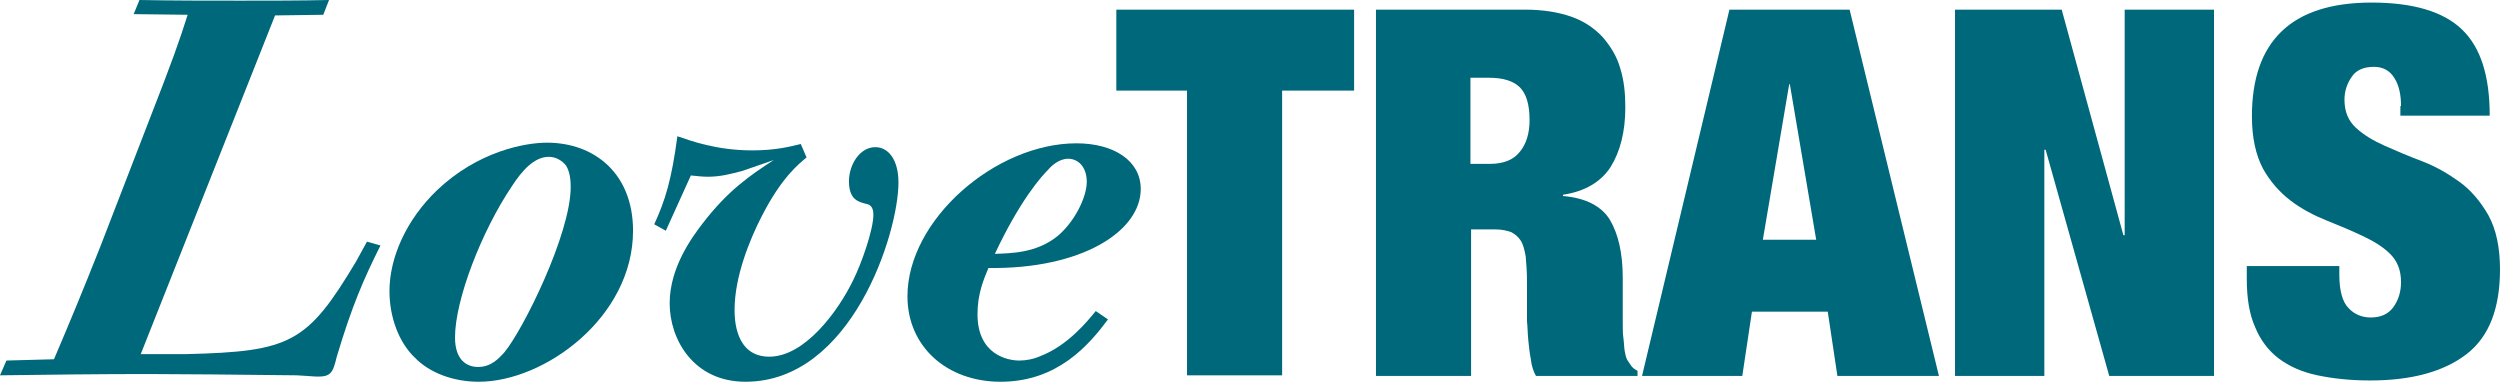
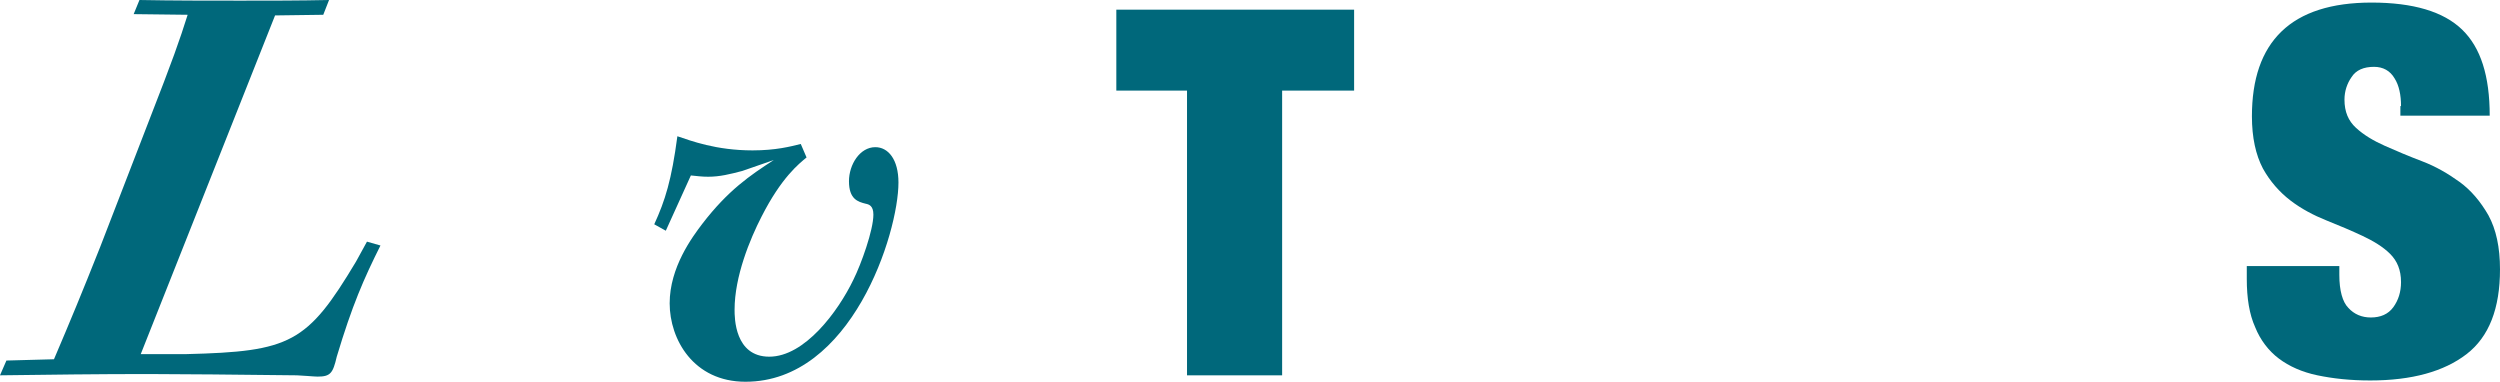
<svg xmlns="http://www.w3.org/2000/svg" version="1.1" id="Calque_1" x="0px" y="0px" viewBox="0 0 389 59.4" style="enable-background:new 0 0 389 59.4;" xml:space="preserve">
  <style type="text/css">
	.st0{fill:#00687B;}
</style>
  <g>
    <g>
      <path class="st0" d="M173.7,14.1V1.5h37v12.6h-11.2v44.3h-14.8V14.1H173.7z" />
-       <path class="st0" d="M237.3,1.5c2.8,0,5.2,0.4,7.2,1.1c2,0.7,3.6,1.8,4.9,3.2c1.2,1.4,2.2,3,2.7,4.8c0.6,1.9,0.8,3.9,0.8,6.1    c0,3.8-0.8,6.9-2.3,9.3c-1.5,2.3-4,3.8-7.4,4.3v0.2c3.6,0.3,6,1.6,7.3,3.7c1.3,2.2,2,5.2,2,9V48c0,0.7,0,1.5,0,2.3    c0,0.8,0,1.6,0.1,2.3c0.1,0.7,0.1,1.4,0.2,2c0.1,0.6,0.2,1,0.4,1.4c0.2,0.3,0.4,0.6,0.6,0.9c0.2,0.3,0.6,0.6,1,0.8v0.8h-15.8    c-0.4-0.7-0.7-1.6-0.8-2.6c-0.2-1-0.3-2-0.4-3c-0.1-1-0.1-2-0.2-2.9c0-0.9,0-1.7,0-2.3v-3.8c0-1.6-0.1-2.9-0.2-4    c-0.2-1.1-0.4-1.9-0.8-2.5c-0.4-0.6-0.9-1-1.5-1.3c-0.6-0.2-1.4-0.4-2.3-0.4h-3.9v22.8h-14.8v-57H237.3z M231.8,25.5    c2.1,0,3.7-0.6,4.7-1.9c1-1.2,1.5-2.9,1.5-4.9c0-2.4-0.5-4.1-1.5-5.1c-1-1-2.6-1.5-4.8-1.5h-2.9v13.4H231.8z" />
-       <path class="st0" d="M287.8,1.5l13.9,57h-15.8l-1.5-10h-11.8l-1.5,10h-15.6l13.6-57H287.8z M278.4,13.1l-4.1,24.2h8.3l-4.1-24.2    H278.4z" />
-       <path class="st0" d="M320.8,1.5l9.6,35.1h0.2V1.5h13.9v57h-16.3l-9.9-35.2h-0.2v35.2h-13.9v-57H320.8z" />
      <path class="st0" d="M373.6,16.5c0-1.7-0.3-3.2-1-4.3c-0.7-1.2-1.8-1.8-3.2-1.8c-1.6,0-2.8,0.5-3.5,1.6c-0.7,1-1.1,2.2-1.1,3.5    c0,1.9,0.6,3.3,1.8,4.4c1.2,1.1,2.7,2,4.5,2.8c1.8,0.8,3.7,1.6,5.8,2.4c2.1,0.8,4,1.9,5.8,3.2c1.8,1.3,3.3,3.1,4.5,5.2    c1.2,2.2,1.8,5,1.8,8.4c0,6.1-1.7,10.5-5.2,13.2c-3.5,2.7-8.5,4.1-15,4.1c-3.1,0-5.8-0.3-8.2-0.8c-2.4-0.5-4.4-1.4-6-2.6    c-1.6-1.2-2.9-2.9-3.7-4.9c-0.9-2-1.3-4.5-1.3-7.5v-2H364v1.4c0,2.4,0.5,4.2,1.4,5.1c0.9,1,2.1,1.5,3.5,1.5c1.5,0,2.7-0.5,3.5-1.6    c0.8-1.1,1.2-2.4,1.2-3.9c0-1.9-0.6-3.3-1.7-4.4c-1.1-1.1-2.6-2-4.3-2.8c-1.7-0.8-3.6-1.6-5.6-2.4c-2-0.8-3.9-1.8-5.6-3.1    c-1.7-1.3-3.2-3-4.3-5c-1.1-2.1-1.7-4.8-1.7-8.1c0-5.8,1.5-10.2,4.6-13.2c3.1-3,7.8-4.5,14-4.5c6.5,0,11.2,1.4,14.1,4.2    c2.9,2.8,4.3,7.2,4.3,13.4h-13.9V16.5z" />
    </g>
    <g>
      <path class="st0" d="M59.2,38.2c-2.6,5.2-4.4,9.3-6.8,17.3c-0.6,2.6-1,3.1-3,3.1c-0.5,0-2.7-0.2-3.2-0.2    c-6.8-0.1-20.4-0.2-23.2-0.2c-7.7,0-15.3,0.1-23,0.2l1-2.3l7.4-0.2c2.6-6.1,4.3-10.2,7.2-17.5l7.5-19.4c3.9-10,4.8-12.6,6.1-16.7    l-8.4-0.1L21.7,0c5.2,0.1,10.5,0.1,15.7,0.1c4.6,0,9.2,0,13.8-0.1l-0.9,2.3l-7.5,0.1L21.9,55.1H29c16.2-0.4,18.8-1.7,26.4-14.4    l1.7-3.1L59.2,38.2z" />
-       <path class="st0" d="M74.5,59.4c-4,0-7.7-1.4-10-3.8c-2.4-2.3-3.9-6.2-3.9-10.3c0-5.2,2.6-11.1,7.4-15.7c6.3-6,13.6-7.4,17.1-7.4    c7.4,0,13.4,4.8,13.4,13.7C98.5,49.4,84.7,59.4,74.5,59.4z M78.5,54.8c2.9-3.5,10.3-18.4,10.3-25.7c0-1-0.1-2.3-0.7-3.3    c-0.6-0.8-1.6-1.4-2.7-1.4c-2.3,0-4.2,2.2-5.7,4.5c-4.8,7.1-8.9,17.8-8.9,23.6c0,3.6,1.9,4.6,3.6,4.6    C76.4,57.1,77.6,55.8,78.5,54.8z" />
      <path class="st0" d="M125.5,24.5c-1.2,1-3.9,3.1-7,9.2c-1.8,3.5-4.2,9.3-4.2,14.5c0,1.2,0,7.3,5.4,7.3c5.5,0,10.7-7,13.1-12    c1.2-2.4,3.1-7.7,3.1-10.1c0-1.4-0.7-1.6-1.2-1.7c-1.2-0.3-2.6-0.7-2.6-3.5c0-2.6,1.7-5.3,4.1-5.3c2,0,3.6,1.9,3.6,5.5    c0,7.9-7.3,31-23.8,31c-8.1,0-11.8-6.6-11.8-12.2s3.5-10.3,5.1-12.4c4-5.2,7.4-7.5,11.1-9.9l-4.9,1.7c-1.9,0.5-3.5,0.9-5.3,0.9    c-1,0-1.7-0.1-2.7-0.2l-3.9,8.6l-1.8-1c1.7-3.7,2.7-6.9,3.6-13.7c2.1,0.7,6,2.2,11.7,2.2c3.6,0,5.9-0.6,7.5-1L125.5,24.5z" />
-       <path class="st0" d="M172.4,49.7c-2.9,3.9-7.8,9.7-16.7,9.7c-8.4,0-14.5-5.5-14.5-13.3c0-11.9,13.7-23.8,26.3-23.8    c5.8,0,10,2.7,10,7.1c0,6.6-9.2,12.5-23.7,12.3c-0.8,1.9-1.7,4.1-1.7,7.2c0,6.3,4.7,7.2,6.5,7.2c1,0,2.2-0.2,3.3-0.7    c4.2-1.6,7.3-5.4,8.6-7L172.4,49.7z M164.6,36.7c2.6-2.2,4.5-6,4.5-8.4s-1.4-3.6-2.9-3.6c-1.4,0-2.6,1.1-3.1,1.7    c-1,1-4.3,4.6-8.3,13.1C157.3,39.4,161.3,39.4,164.6,36.7z" />
    </g>
  </g>
</svg>